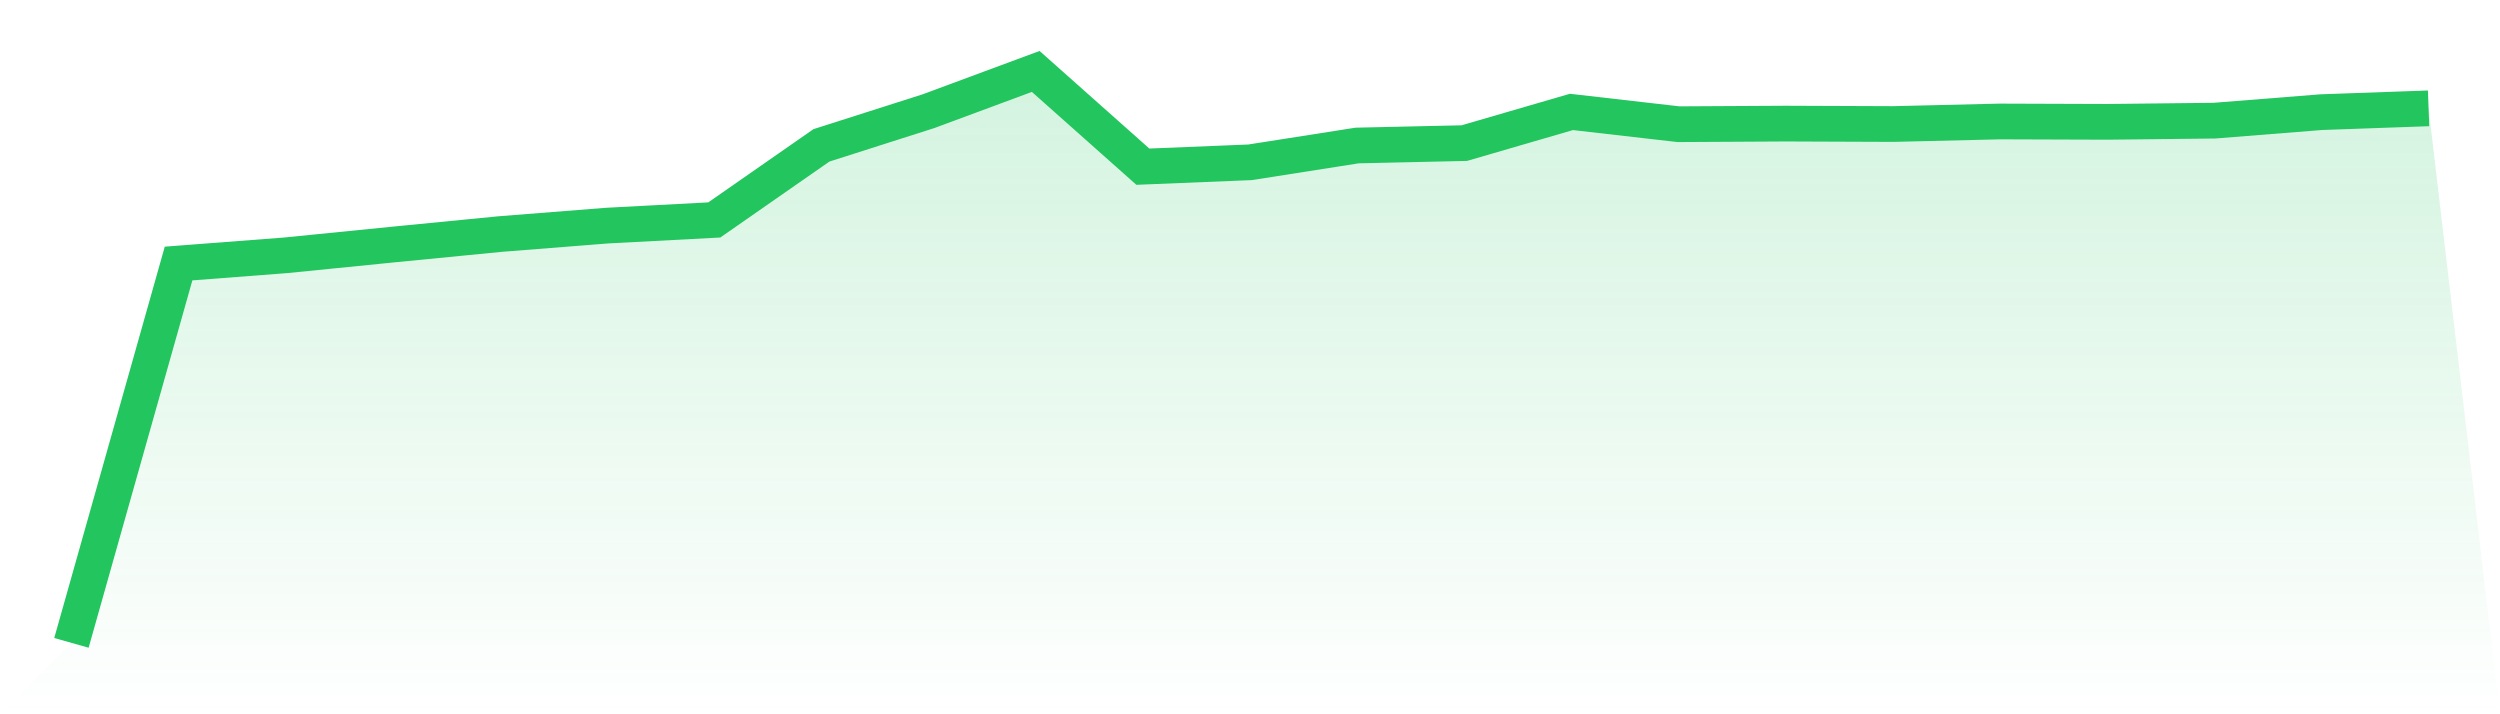
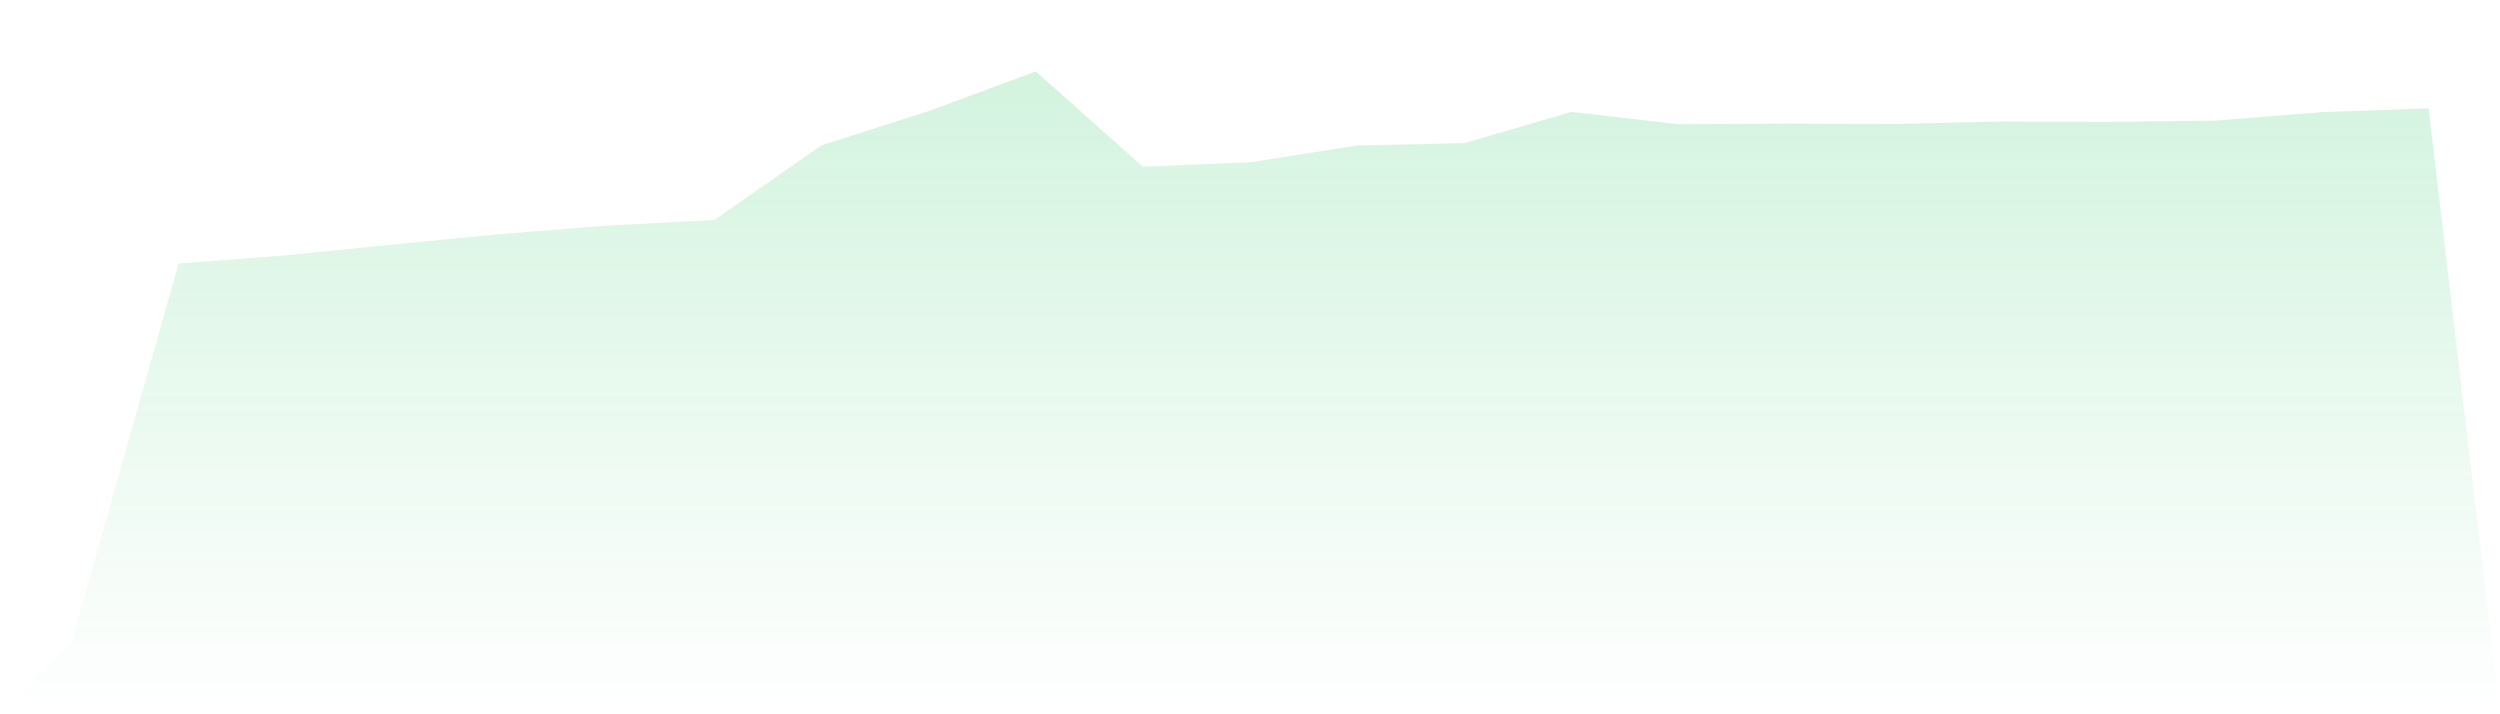
<svg xmlns="http://www.w3.org/2000/svg" viewBox="0 0 140 40">
  <defs>
    <linearGradient id="gradient" x1="0" x2="0" y1="0" y2="1">
      <stop offset="0%" stop-color="#22c55e" stop-opacity="0.2" />
      <stop offset="100%" stop-color="#22c55e" stop-opacity="0" />
    </linearGradient>
  </defs>
  <path d="M4,36 L4,36 L10,14.757 L16,14.297 L22,13.696 L28,13.108 L34,12.634 L40,12.317 L46,8.14 L52,6.225 L58,4 L64,9.334 L70,9.089 L76,8.148 L82,8.014 L88,6.268 L94,6.956 L100,6.922 L106,6.946 L112,6.802 L118,6.823 L124,6.757 L130,6.28 L136,6.067 L140,40 L0,40 z" fill="url(#gradient)" />
-   <path d="M4,36 L4,36 L10,14.757 L16,14.297 L22,13.696 L28,13.108 L34,12.634 L40,12.317 L46,8.14 L52,6.225 L58,4 L64,9.334 L70,9.089 L76,8.148 L82,8.014 L88,6.268 L94,6.956 L100,6.922 L106,6.946 L112,6.802 L118,6.823 L124,6.757 L130,6.28 L136,6.067" fill="none" stroke="#22c55e" stroke-width="2" />
</svg>